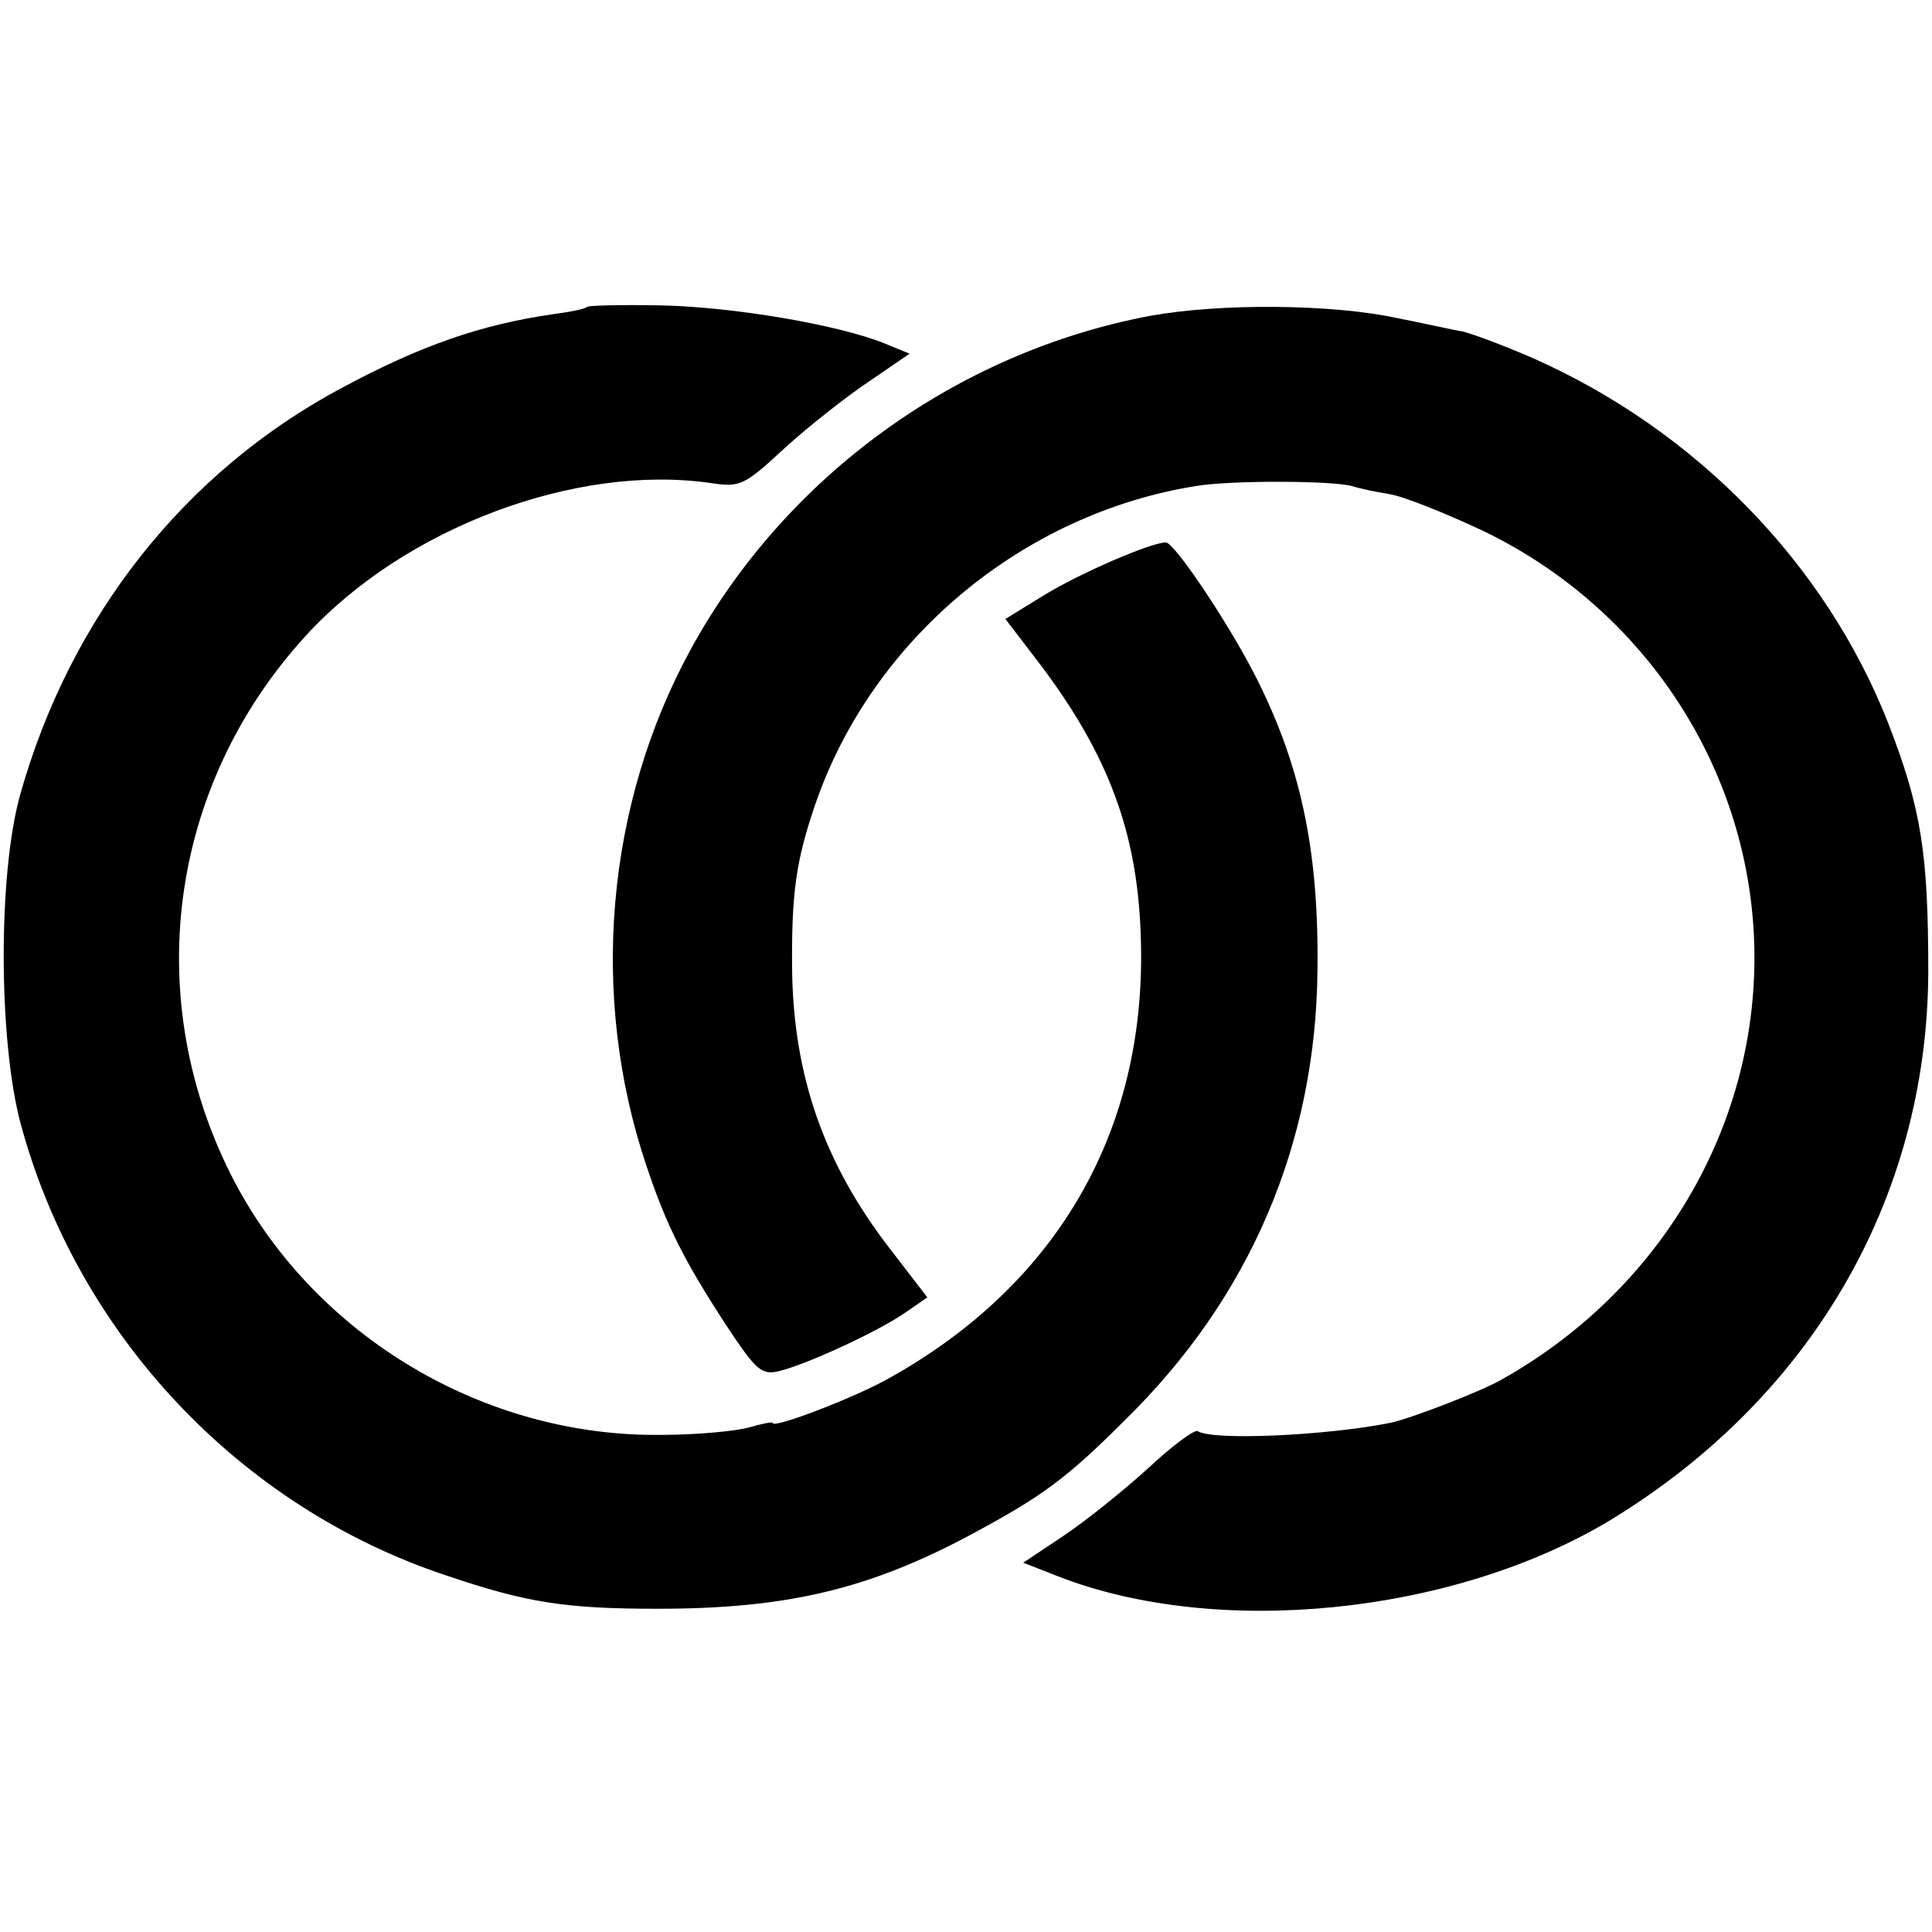
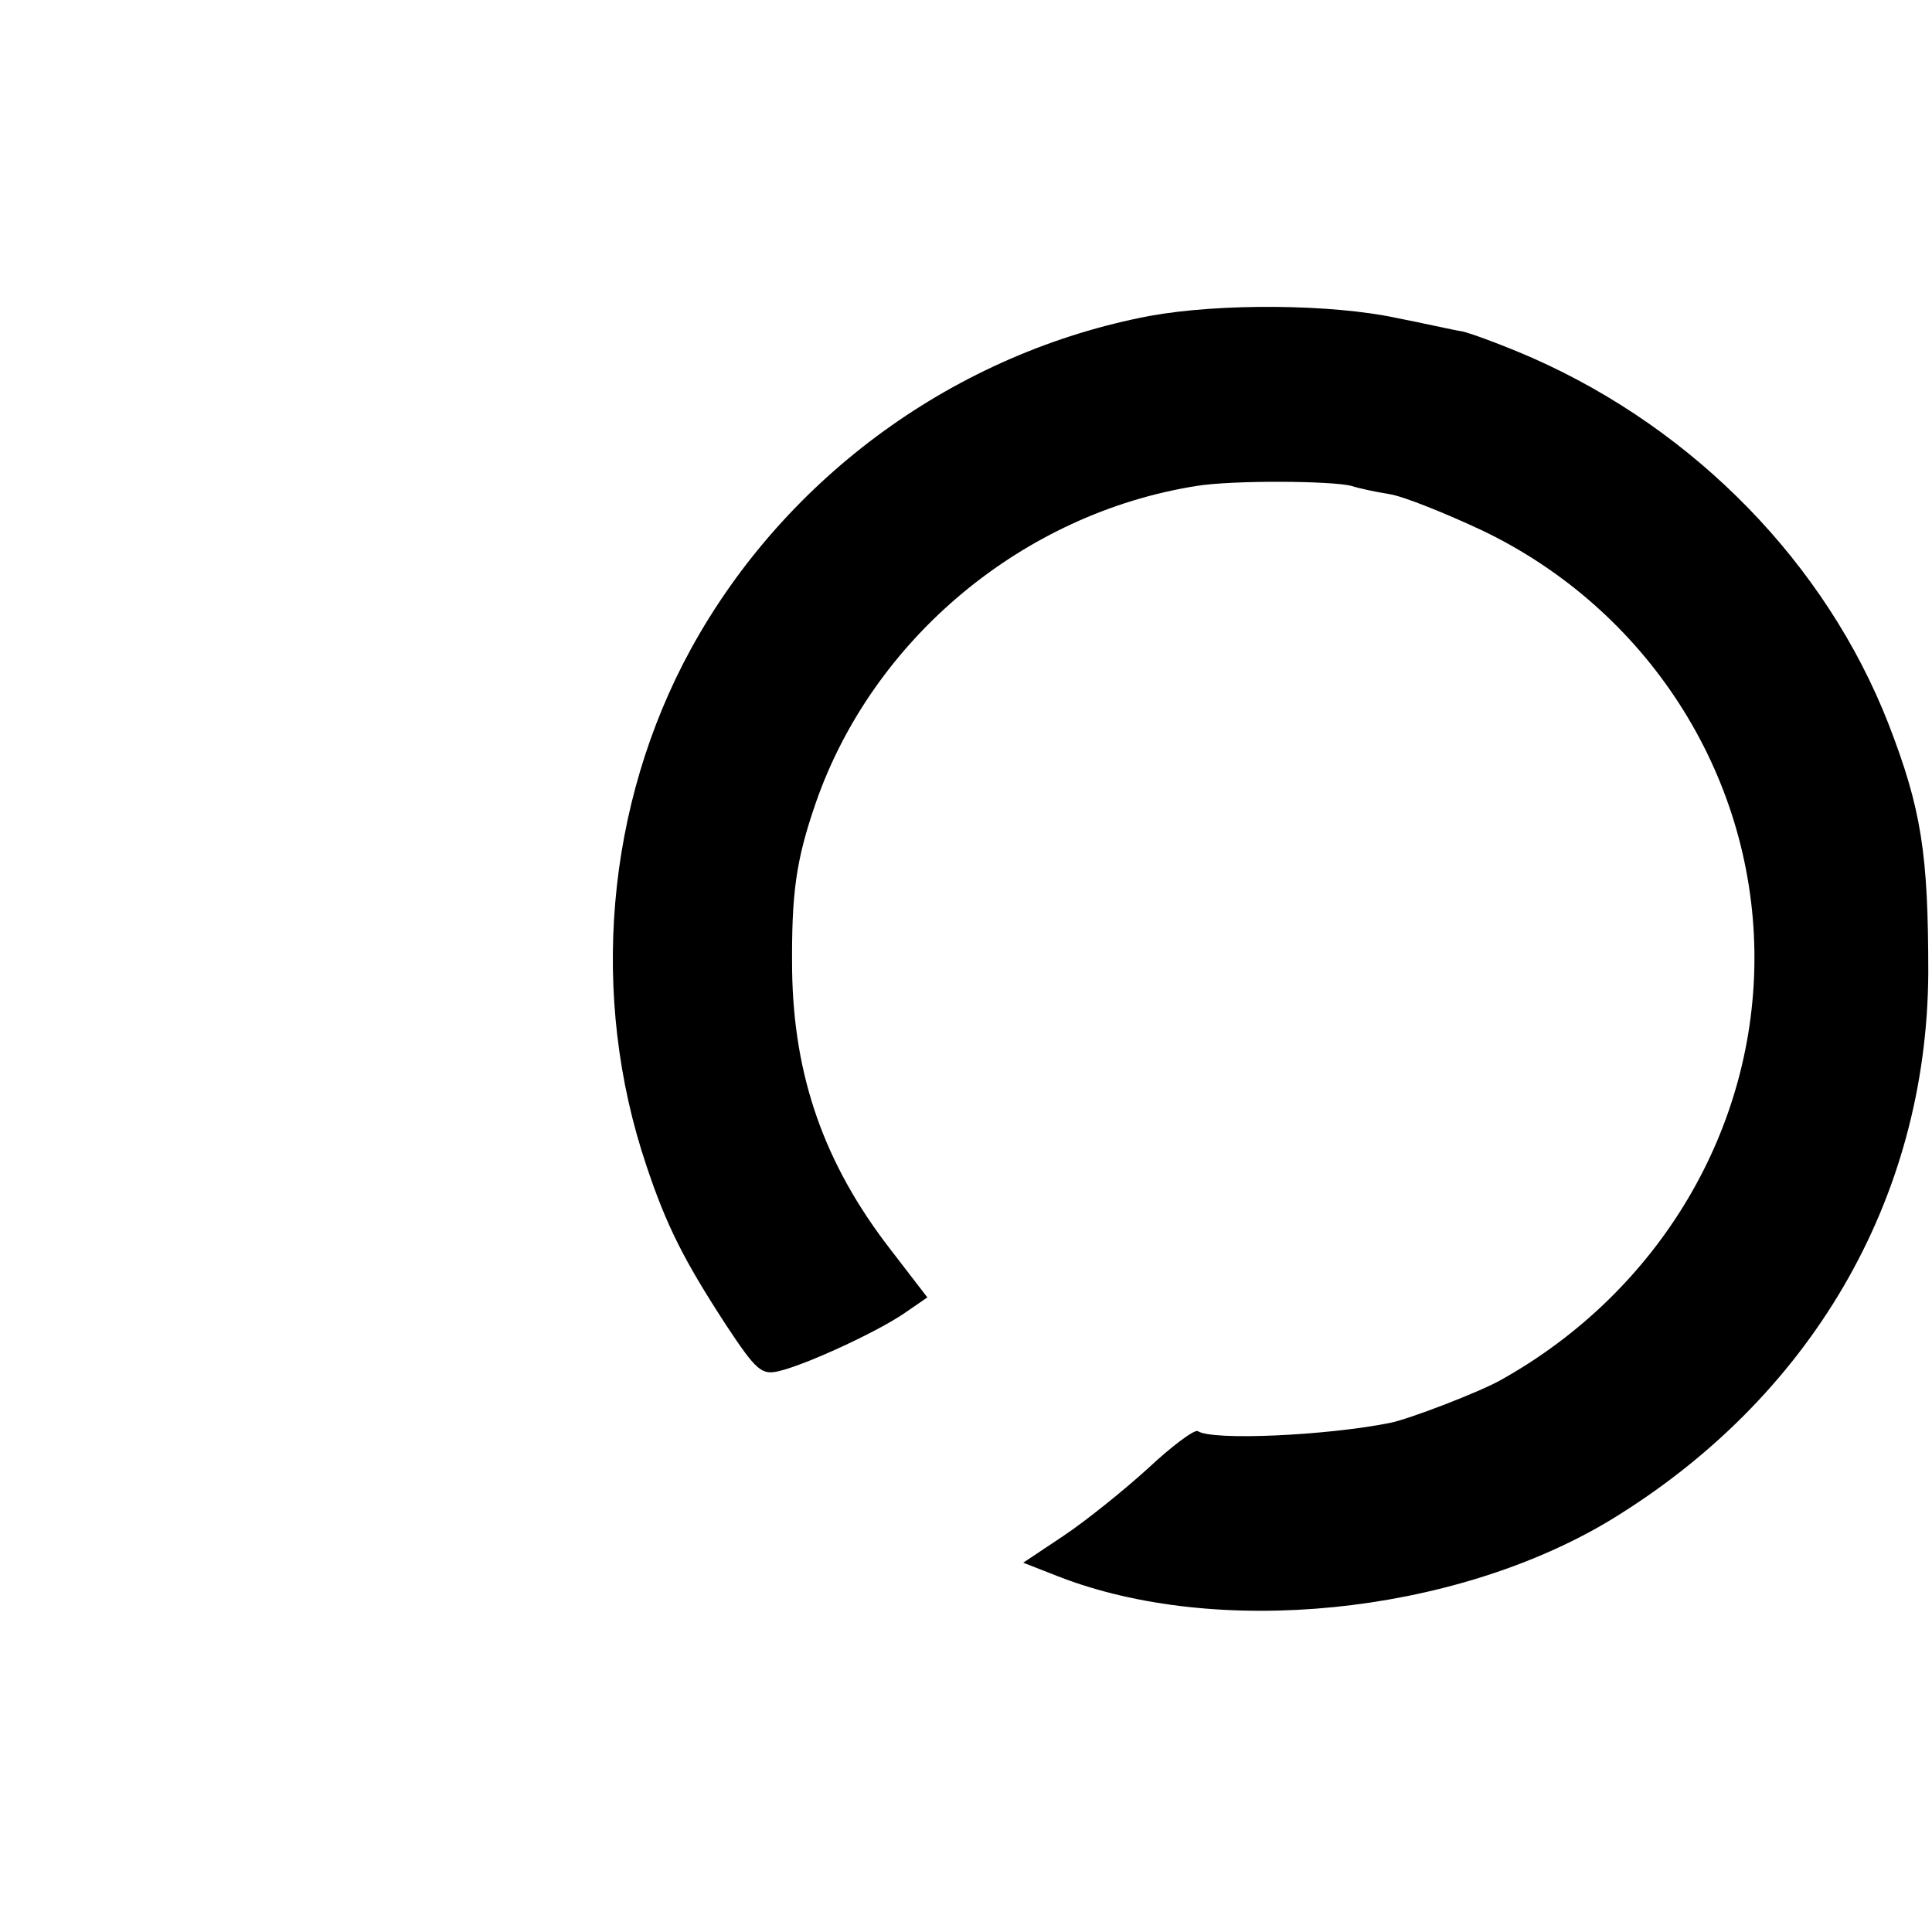
<svg xmlns="http://www.w3.org/2000/svg" version="1.0" width="260pt" height="260pt" viewBox="0 0 260 260" preserveAspectRatio="xMidYMid meet">
  <g transform="translate(0,260) scale(0.1,-0.1)" fill="#000000" stroke="none">
-     <path d="M790 2187 c-3 -3 -24 -7 -47 -10 -96 -14 -177 -42 -283 -99 -212 -113 -366 -309 -433 -548 -30 -108 -29 -332 1 -443 77 -284 295 -515 572 -607 109 -37 161 -45 285 -45 173 0 284 26 422 100 95 51 128 75 206 153 169 165 258 373 260 607 2 162 -23 278 -86 400 -38 73 -107 175 -118 175 -20 0 -115 -41 -164 -71 l-52 -32 49 -64 c89 -119 128 -222 133 -358 11 -261 -109 -472 -339 -600 -46 -26 -156 -68 -156 -60 0 2 -15 -1 -32 -6 -18 -5 -71 -10 -118 -10 -238 -3 -464 132 -574 340 -128 244 -90 533 96 736 133 145 363 231 544 205 40 -6 45 -4 100 47 33 30 84 70 114 90 l54 37 -34 14 c-62 25 -203 49 -300 51 -53 1 -98 0 -100 -2z" />
    <path d="M1548 2175 c-260 -49 -490 -215 -618 -448 -115 -210 -137 -468 -60 -696 27 -81 51 -128 107 -214 41 -62 48 -68 72 -62 37 9 130 52 167 77 l32 22 -50 65 c-89 115 -130 233 -132 375 -1 104 5 148 32 226 77 221 279 389 512 426 49 8 183 7 209 0 9 -3 32 -8 51 -11 19 -3 76 -26 125 -49 221 -106 363 -326 366 -567 3 -237 -128 -457 -341 -576 -28 -16 -124 -53 -150 -58 -86 -17 -238 -24 -258 -11 -4 3 -35 -20 -67 -50 -33 -30 -84 -71 -114 -91 l-54 -36 46 -18 c214 -84 531 -52 742 74 271 164 428 432 430 737 0 161 -9 221 -54 337 -84 214 -259 394 -478 491 -39 17 -82 33 -95 36 -13 2 -52 11 -88 18 -88 19 -238 20 -332 3z" />
  </g>
</svg>